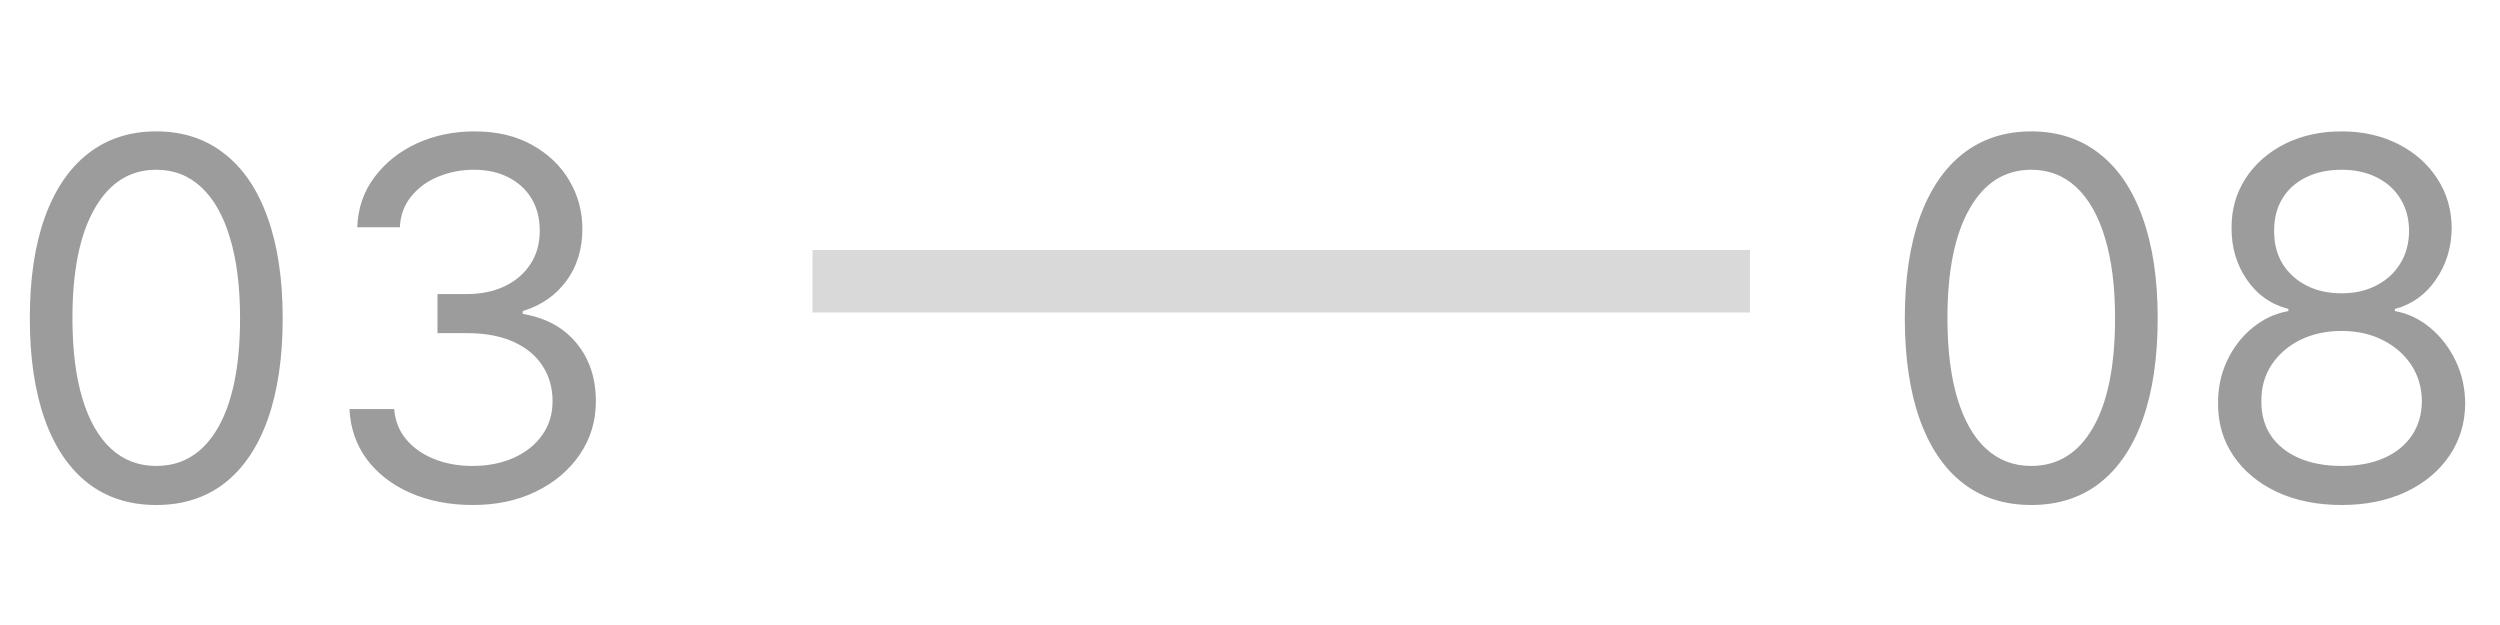
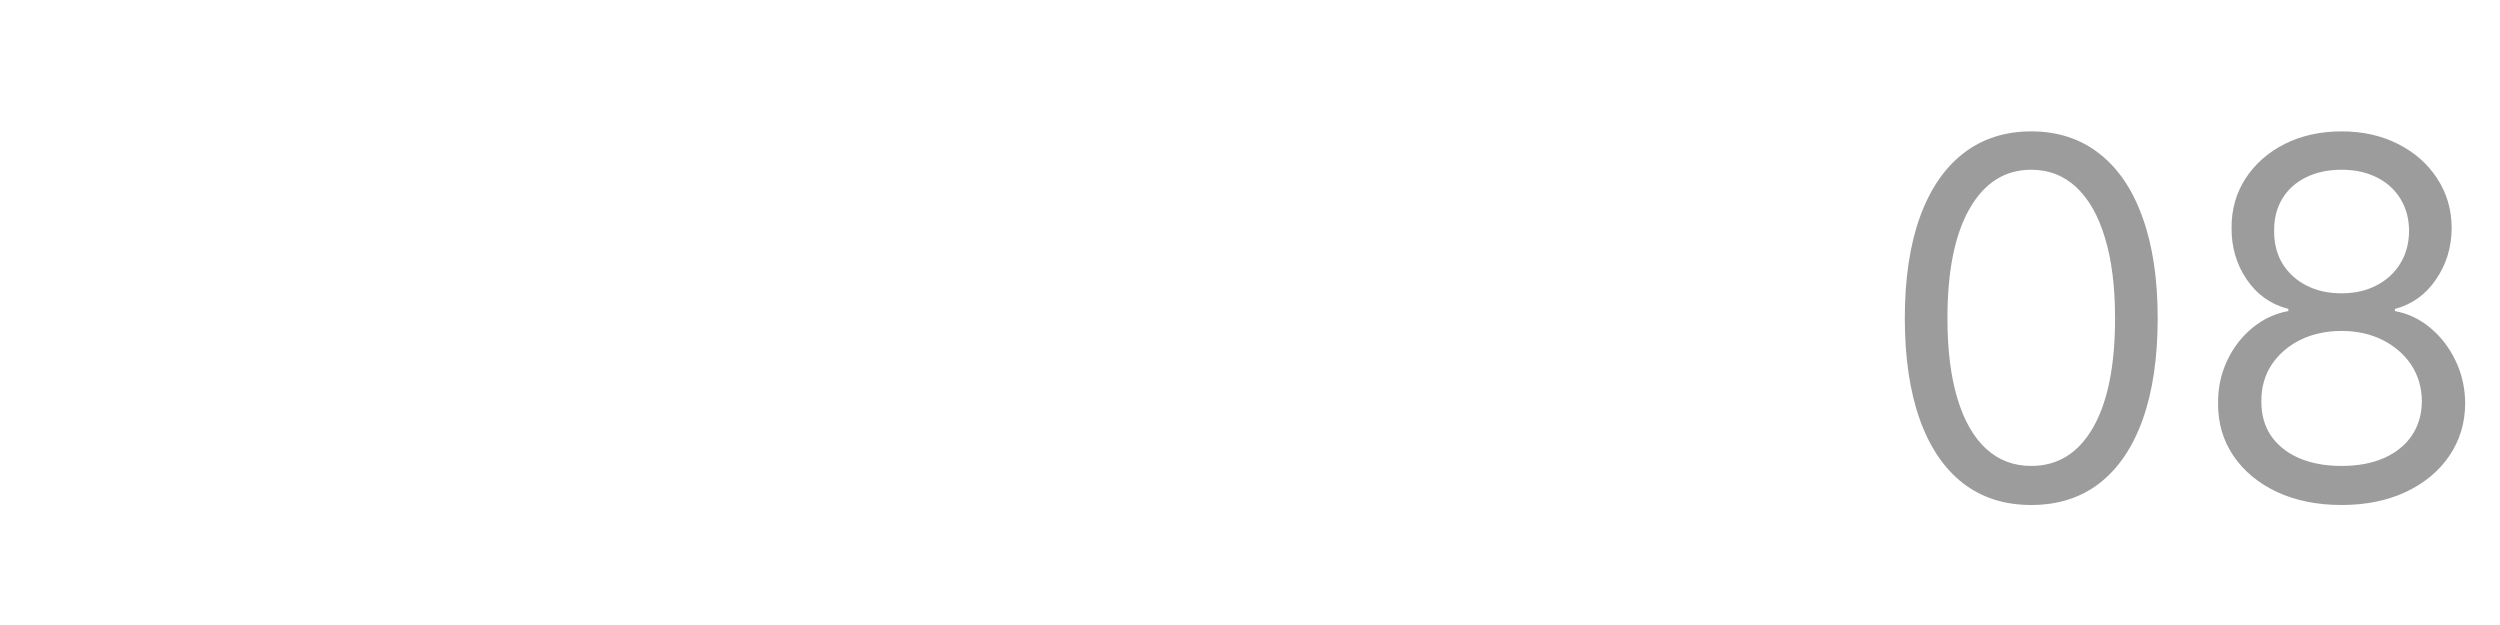
<svg xmlns="http://www.w3.org/2000/svg" width="40" height="10" viewBox="0 0 40 10" fill="none">
-   <path d="M2.5 8.08C2.072 8.08 1.707 7.963 1.406 7.73C1.105 7.495 0.875 7.155 0.716 6.71C0.557 6.263 0.477 5.723 0.477 5.091C0.477 4.462 0.557 3.925 0.716 3.48C0.877 3.033 1.108 2.692 1.409 2.457C1.712 2.221 2.076 2.102 2.5 2.102C2.924 2.102 3.287 2.221 3.588 2.457C3.891 2.692 4.122 3.033 4.281 3.48C4.442 3.925 4.523 4.462 4.523 5.091C4.523 5.723 4.443 6.263 4.284 6.71C4.125 7.155 3.895 7.495 3.594 7.73C3.293 7.963 2.928 8.08 2.5 8.08ZM2.5 7.455C2.924 7.455 3.254 7.25 3.489 6.841C3.723 6.432 3.841 5.848 3.841 5.091C3.841 4.587 3.787 4.158 3.679 3.804C3.573 3.45 3.42 3.18 3.219 2.994C3.02 2.809 2.78 2.716 2.5 2.716C2.08 2.716 1.751 2.923 1.514 3.338C1.277 3.751 1.159 4.335 1.159 5.091C1.159 5.595 1.212 6.023 1.318 6.375C1.424 6.727 1.577 6.995 1.776 7.179C1.976 7.363 2.218 7.455 2.5 7.455ZM7.568 8.08C7.193 8.08 6.859 8.015 6.565 7.886C6.274 7.758 6.042 7.579 5.869 7.349C5.699 7.118 5.606 6.85 5.591 6.545H6.307C6.322 6.733 6.386 6.895 6.5 7.031C6.614 7.166 6.762 7.27 6.946 7.344C7.13 7.418 7.333 7.455 7.557 7.455C7.807 7.455 8.028 7.411 8.222 7.324C8.415 7.237 8.566 7.116 8.676 6.96C8.786 6.805 8.841 6.625 8.841 6.42C8.841 6.206 8.788 6.018 8.682 5.855C8.576 5.69 8.42 5.562 8.216 5.469C8.011 5.376 7.761 5.33 7.466 5.33H7V4.705H7.466C7.697 4.705 7.9 4.663 8.074 4.58C8.25 4.496 8.387 4.379 8.486 4.227C8.586 4.076 8.636 3.898 8.636 3.693C8.636 3.496 8.593 3.325 8.506 3.179C8.419 3.033 8.295 2.92 8.136 2.838C7.979 2.757 7.794 2.716 7.58 2.716C7.379 2.716 7.189 2.753 7.011 2.827C6.835 2.899 6.691 3.004 6.58 3.142C6.468 3.278 6.407 3.443 6.398 3.636H5.716C5.727 3.331 5.819 3.064 5.991 2.835C6.164 2.604 6.389 2.424 6.668 2.295C6.948 2.167 7.256 2.102 7.591 2.102C7.951 2.102 8.259 2.175 8.517 2.321C8.775 2.465 8.973 2.655 9.111 2.892C9.249 3.129 9.318 3.384 9.318 3.659C9.318 3.987 9.232 4.266 9.06 4.497C8.889 4.728 8.657 4.888 8.364 4.977V5.023C8.731 5.083 9.018 5.24 9.224 5.491C9.431 5.741 9.534 6.051 9.534 6.42C9.534 6.737 9.448 7.021 9.276 7.273C9.105 7.523 8.872 7.72 8.577 7.864C8.281 8.008 7.945 8.08 7.568 8.08Z" fill="#9C9C9C" />
-   <line x1="13" y1="4.5" x2="28" y2="4.5" stroke="#D9D9D9" />
  <path d="M32.5 8.08C32.072 8.08 31.707 7.963 31.406 7.73C31.105 7.495 30.875 7.155 30.716 6.71C30.557 6.263 30.477 5.723 30.477 5.091C30.477 4.462 30.557 3.925 30.716 3.48C30.877 3.033 31.108 2.692 31.409 2.457C31.712 2.221 32.076 2.102 32.5 2.102C32.924 2.102 33.287 2.221 33.588 2.457C33.891 2.692 34.122 3.033 34.281 3.48C34.442 3.925 34.523 4.462 34.523 5.091C34.523 5.723 34.443 6.263 34.284 6.71C34.125 7.155 33.895 7.495 33.594 7.73C33.293 7.963 32.928 8.08 32.5 8.08ZM32.5 7.455C32.924 7.455 33.254 7.25 33.489 6.841C33.724 6.432 33.841 5.848 33.841 5.091C33.841 4.587 33.787 4.158 33.679 3.804C33.573 3.45 33.419 3.18 33.219 2.994C33.02 2.809 32.78 2.716 32.5 2.716C32.08 2.716 31.751 2.923 31.514 3.338C31.277 3.751 31.159 4.335 31.159 5.091C31.159 5.595 31.212 6.023 31.318 6.375C31.424 6.727 31.577 6.995 31.776 7.179C31.976 7.363 32.218 7.455 32.5 7.455ZM37.466 8.08C37.076 8.08 36.731 8.01 36.432 7.872C36.135 7.732 35.903 7.54 35.736 7.295C35.569 7.049 35.487 6.769 35.489 6.455C35.487 6.208 35.535 5.981 35.633 5.773C35.732 5.562 35.867 5.387 36.037 5.247C36.209 5.105 36.401 5.015 36.614 4.977V4.943C36.335 4.871 36.114 4.715 35.949 4.474C35.784 4.232 35.703 3.956 35.705 3.648C35.703 3.352 35.778 3.088 35.929 2.855C36.081 2.622 36.289 2.438 36.554 2.304C36.821 2.17 37.125 2.102 37.466 2.102C37.803 2.102 38.104 2.17 38.369 2.304C38.635 2.438 38.843 2.622 38.994 2.855C39.148 3.088 39.225 3.352 39.227 3.648C39.225 3.956 39.141 4.232 38.974 4.474C38.81 4.715 38.591 4.871 38.318 4.943V4.977C38.528 5.015 38.718 5.105 38.886 5.247C39.055 5.387 39.189 5.562 39.29 5.773C39.39 5.981 39.441 6.208 39.443 6.455C39.441 6.769 39.356 7.049 39.188 7.295C39.021 7.54 38.789 7.732 38.492 7.872C38.196 8.01 37.854 8.08 37.466 8.08ZM37.466 7.455C37.729 7.455 37.956 7.412 38.148 7.327C38.339 7.241 38.487 7.121 38.591 6.966C38.695 6.811 38.748 6.629 38.75 6.42C38.748 6.201 38.691 6.007 38.58 5.838C38.468 5.67 38.315 5.537 38.122 5.44C37.931 5.344 37.712 5.295 37.466 5.295C37.218 5.295 36.996 5.344 36.801 5.44C36.608 5.537 36.456 5.67 36.344 5.838C36.234 6.007 36.18 6.201 36.182 6.42C36.18 6.629 36.23 6.811 36.332 6.966C36.437 7.121 36.585 7.241 36.778 7.327C36.972 7.412 37.201 7.455 37.466 7.455ZM37.466 4.693C37.674 4.693 37.859 4.652 38.02 4.568C38.183 4.485 38.311 4.368 38.403 4.219C38.496 4.069 38.544 3.894 38.545 3.693C38.544 3.496 38.497 3.325 38.406 3.179C38.315 3.031 38.189 2.918 38.028 2.838C37.867 2.757 37.68 2.716 37.466 2.716C37.248 2.716 37.058 2.757 36.895 2.838C36.732 2.918 36.606 3.031 36.517 3.179C36.428 3.325 36.385 3.496 36.386 3.693C36.385 3.894 36.429 4.069 36.52 4.219C36.613 4.368 36.74 4.485 36.903 4.568C37.066 4.652 37.254 4.693 37.466 4.693Z" fill="#9C9C9C" />
</svg>